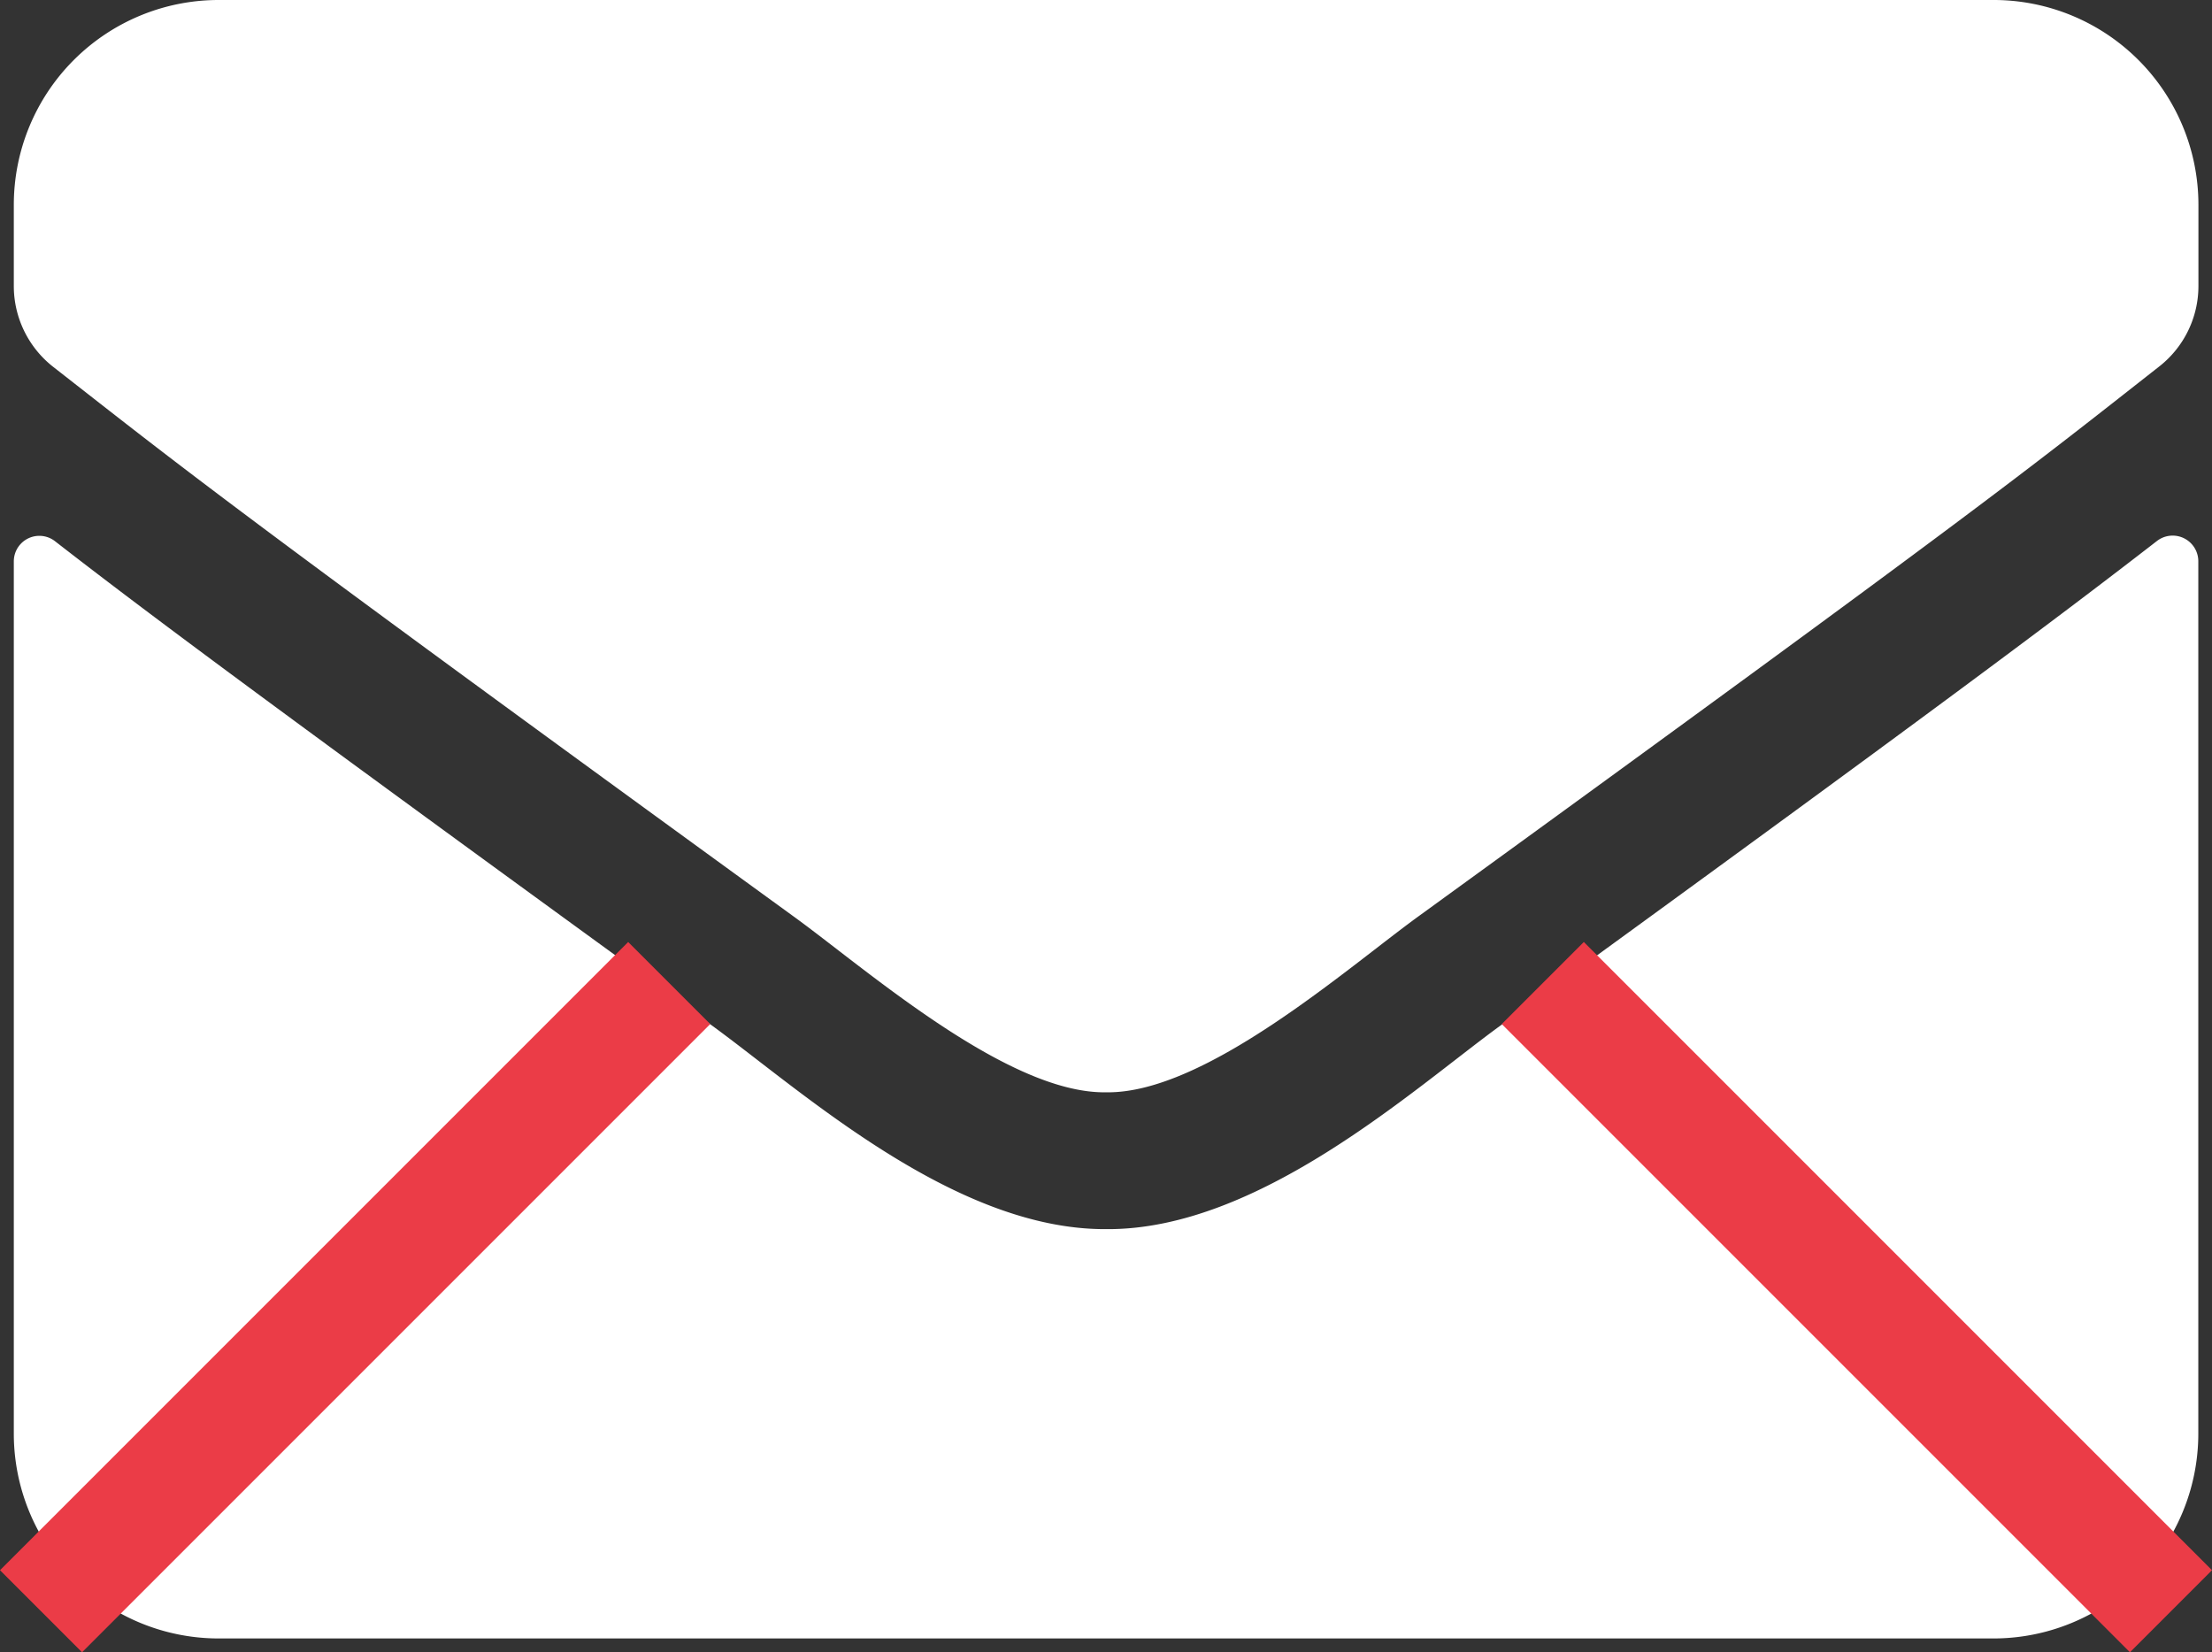
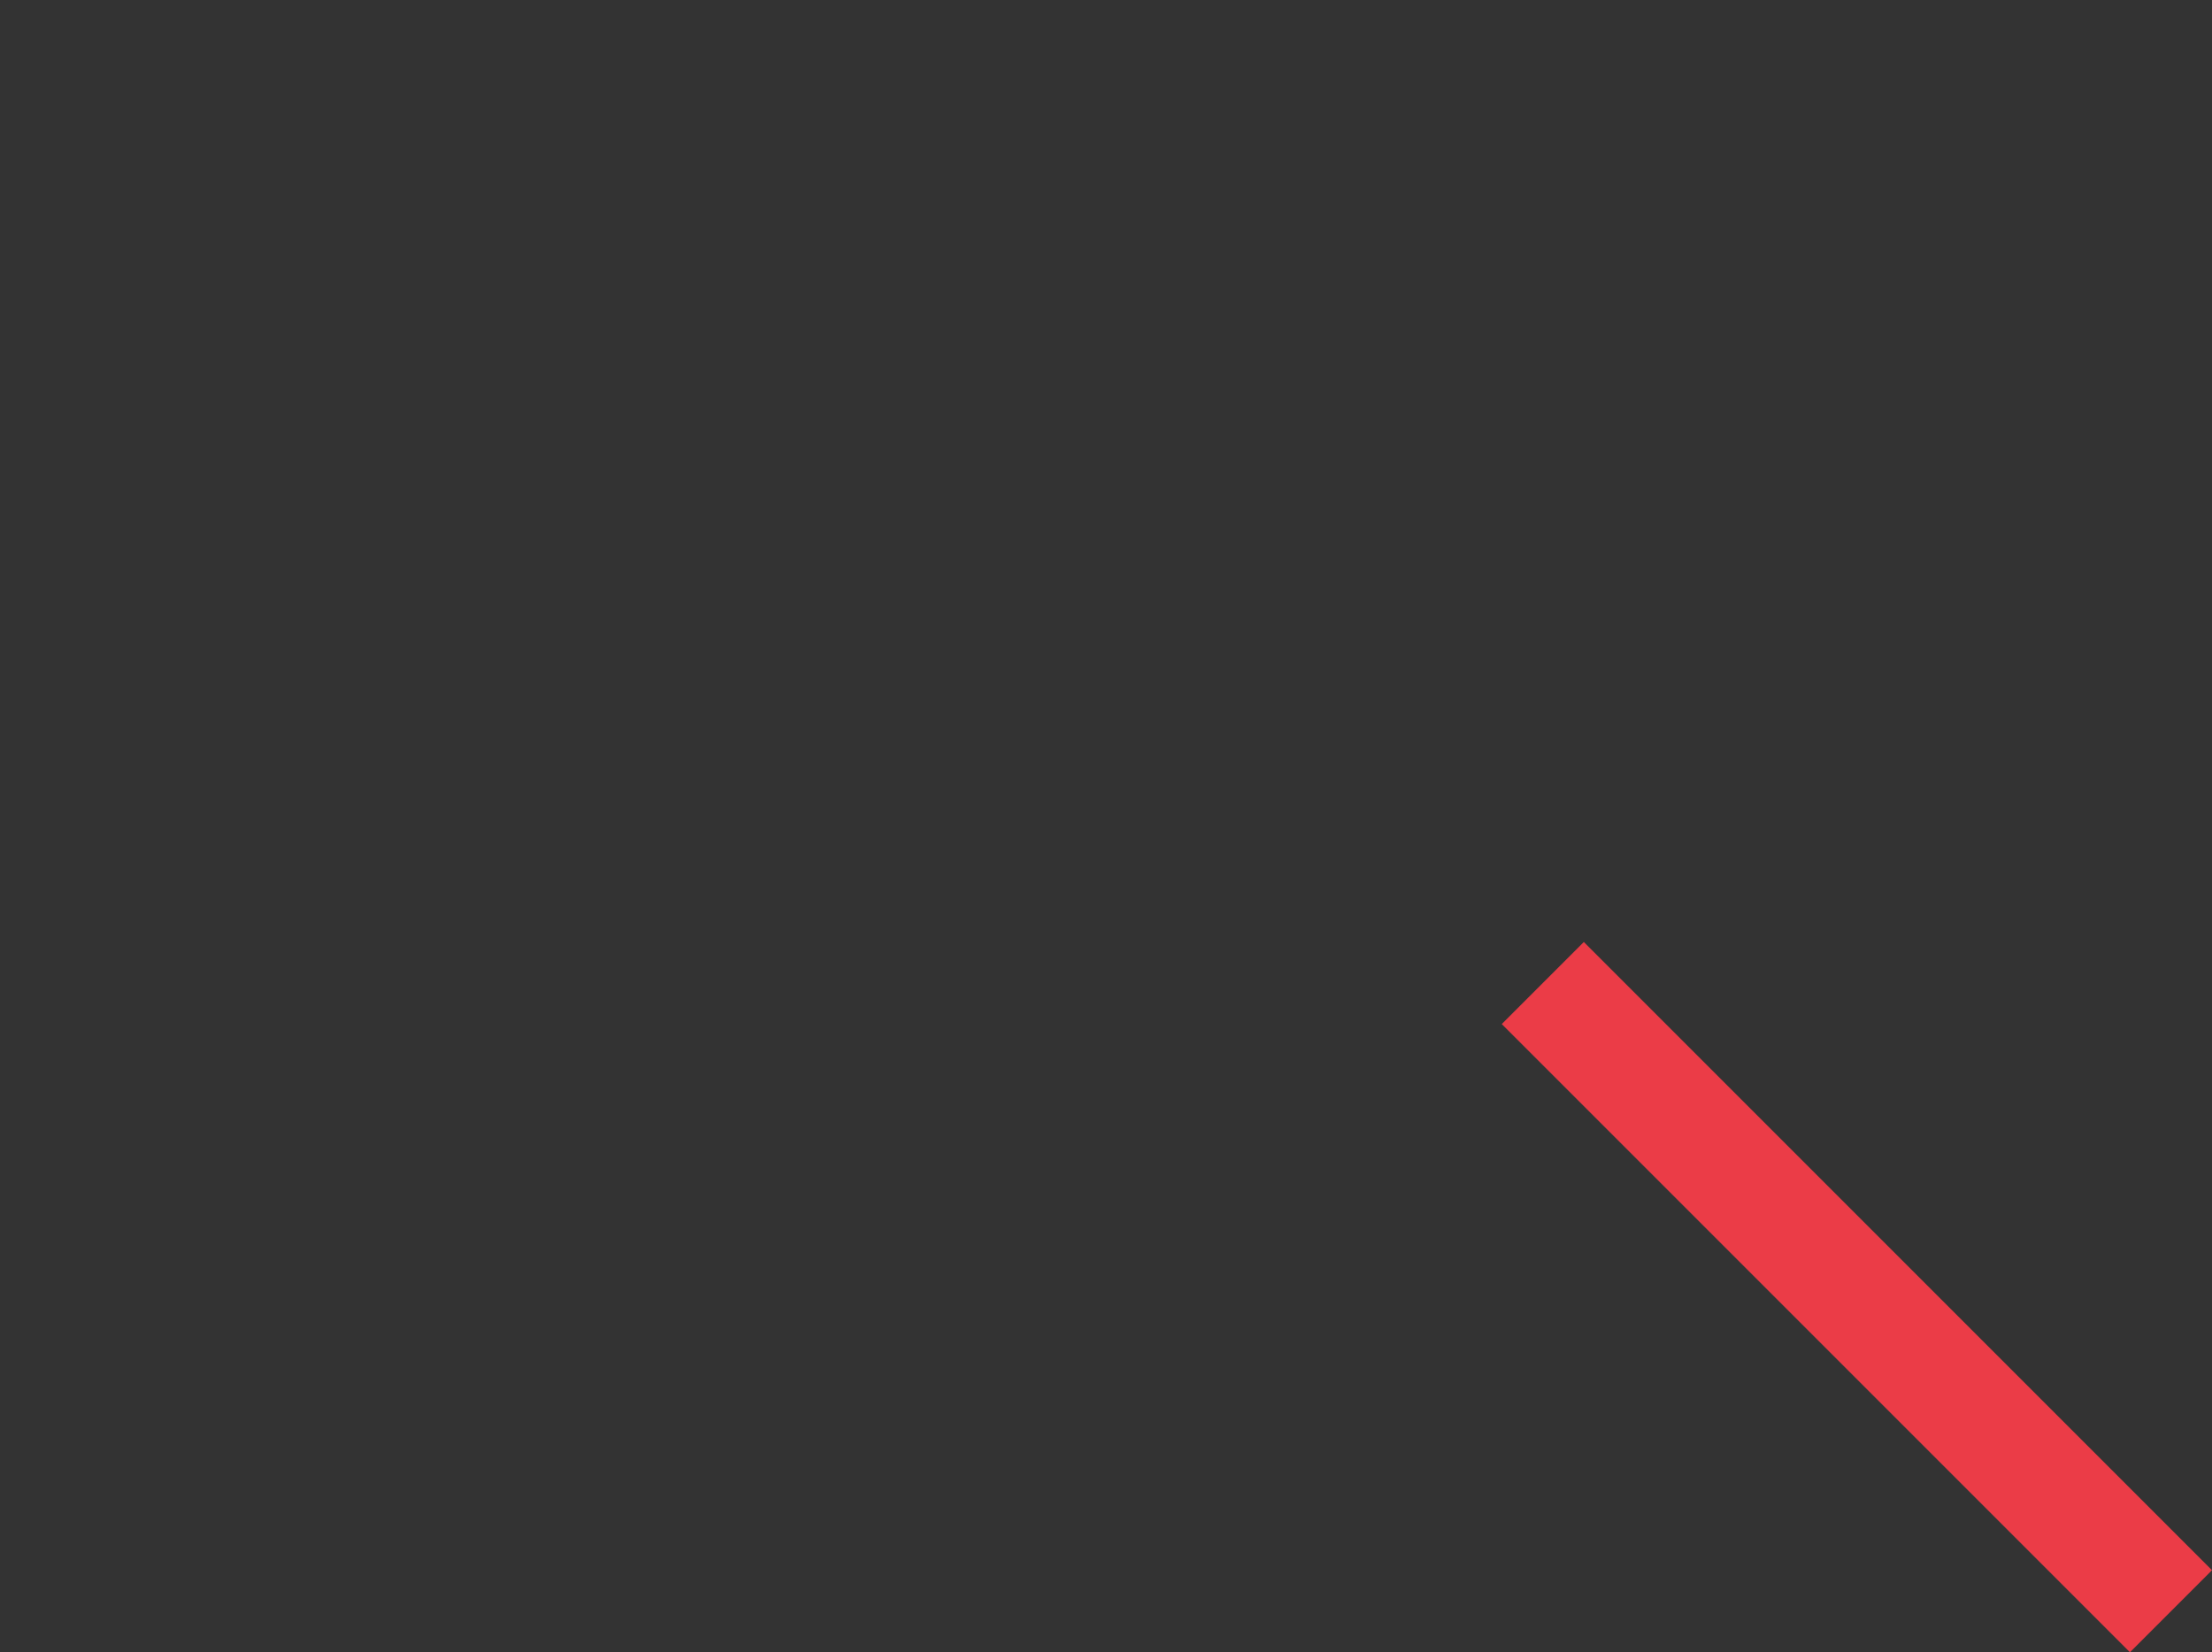
<svg xmlns="http://www.w3.org/2000/svg" width="19.061" height="14.236" viewBox="0 0 19.061 14.236">
  <rect x="0" y="0" width="19.061" height="14.236" fill="#333333" stroke="none" />
  <g id="グループ_492" data-name="グループ 492" transform="translate(77.119 68.118)">
-     <path id="envelope-solid" d="M18.467,68.662a.221.221,0,0,1,.357.173v7.518a1.765,1.765,0,0,1-1.765,1.765H1.765A1.765,1.765,0,0,1,0,76.353V68.838a.22.22,0,0,1,.357-.173c.824.64,1.915,1.452,5.665,4.176.776.566,2.085,1.757,3.39,1.75,1.312.011,2.647-1.206,3.393-1.75C16.555,70.118,17.643,69.3,18.467,68.662Zm-9.055,4.75c.853.015,2.081-1.074,2.7-1.522,4.879-3.54,5.25-3.849,6.375-4.732a.88.88,0,0,0,.338-.695v-.7A1.765,1.765,0,0,0,17.059,64H1.765A1.765,1.765,0,0,0,0,65.765v.7a.885.885,0,0,0,.338.695c1.125.879,1.5,1.191,6.375,4.732C7.331,72.338,8.559,73.426,9.412,73.412Z" transform="translate(-77 -132.118)" fill="#fff" />
-     <line id="線_31" data-name="線 31" x1="4.706" y2="4.706" transform="translate(-76.412 -59.294)" fill="none" stroke="#eb3c47" stroke-linecap="square" stroke-width="1" />
    <line id="線_32" data-name="線 32" x2="4.706" y2="4.706" transform="translate(-63.471 -59.294)" fill="none" stroke="#eb3c47" stroke-linecap="square" stroke-width="1" />
  </g>
</svg>